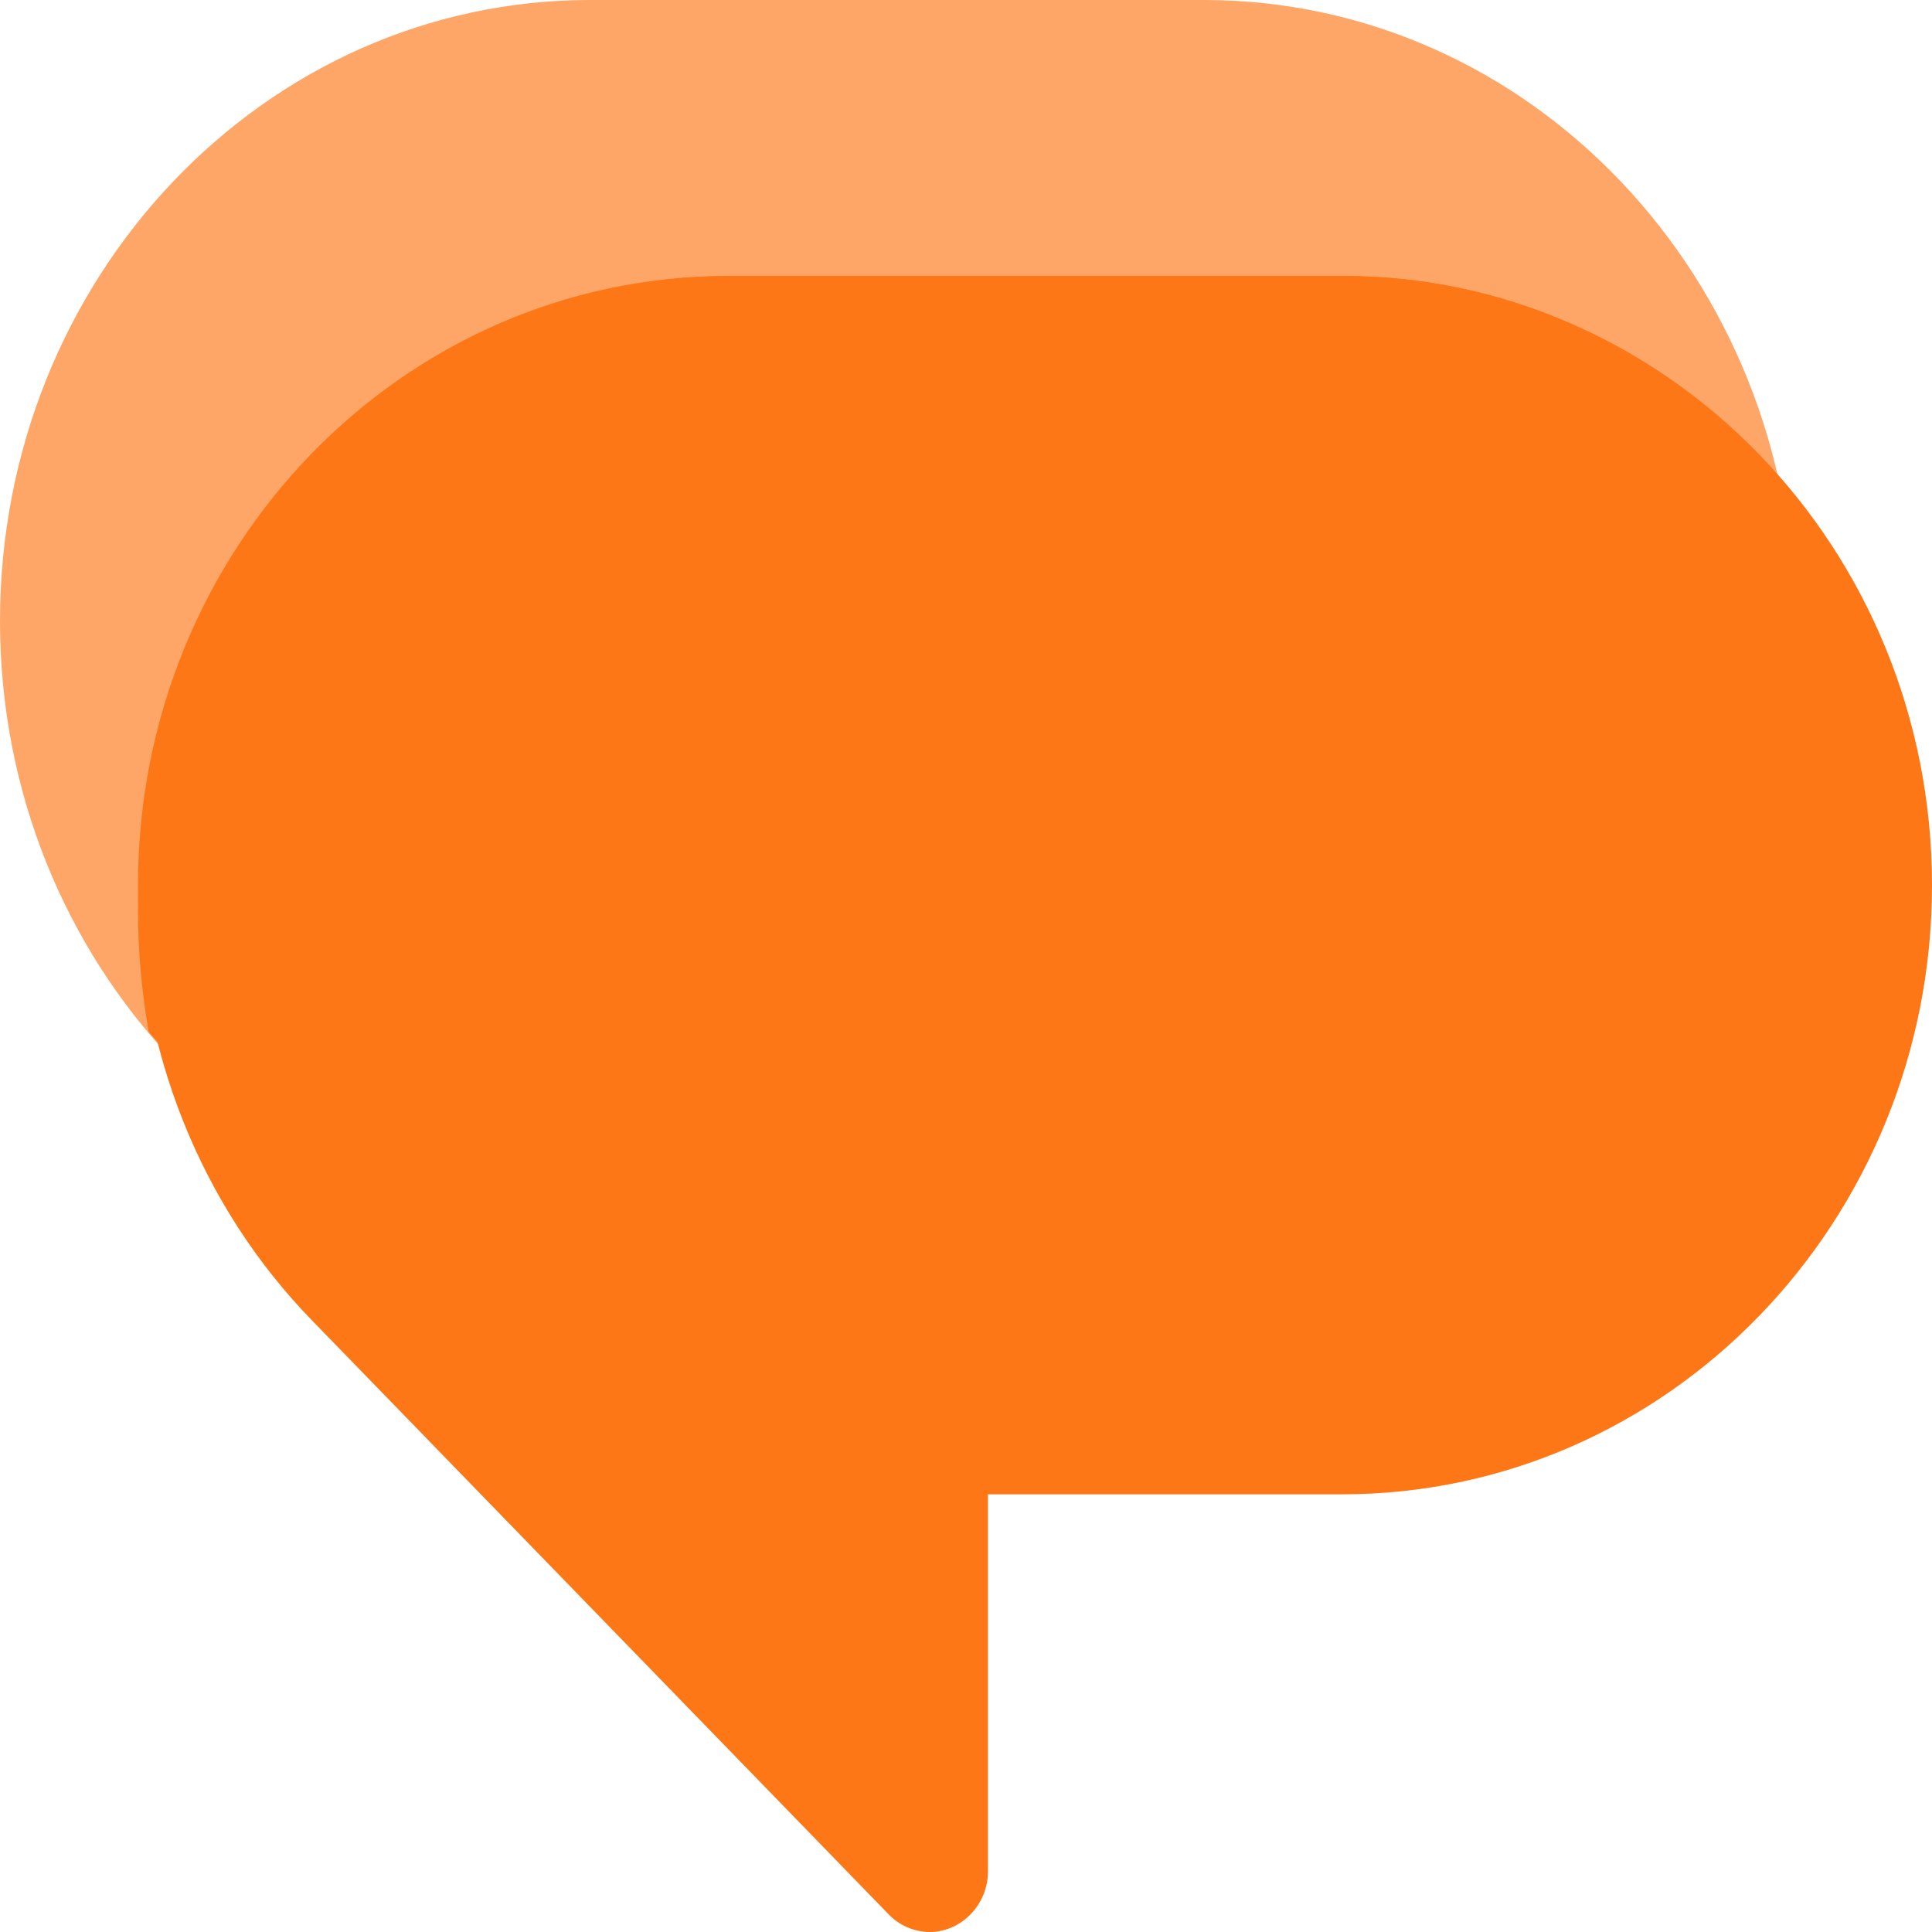
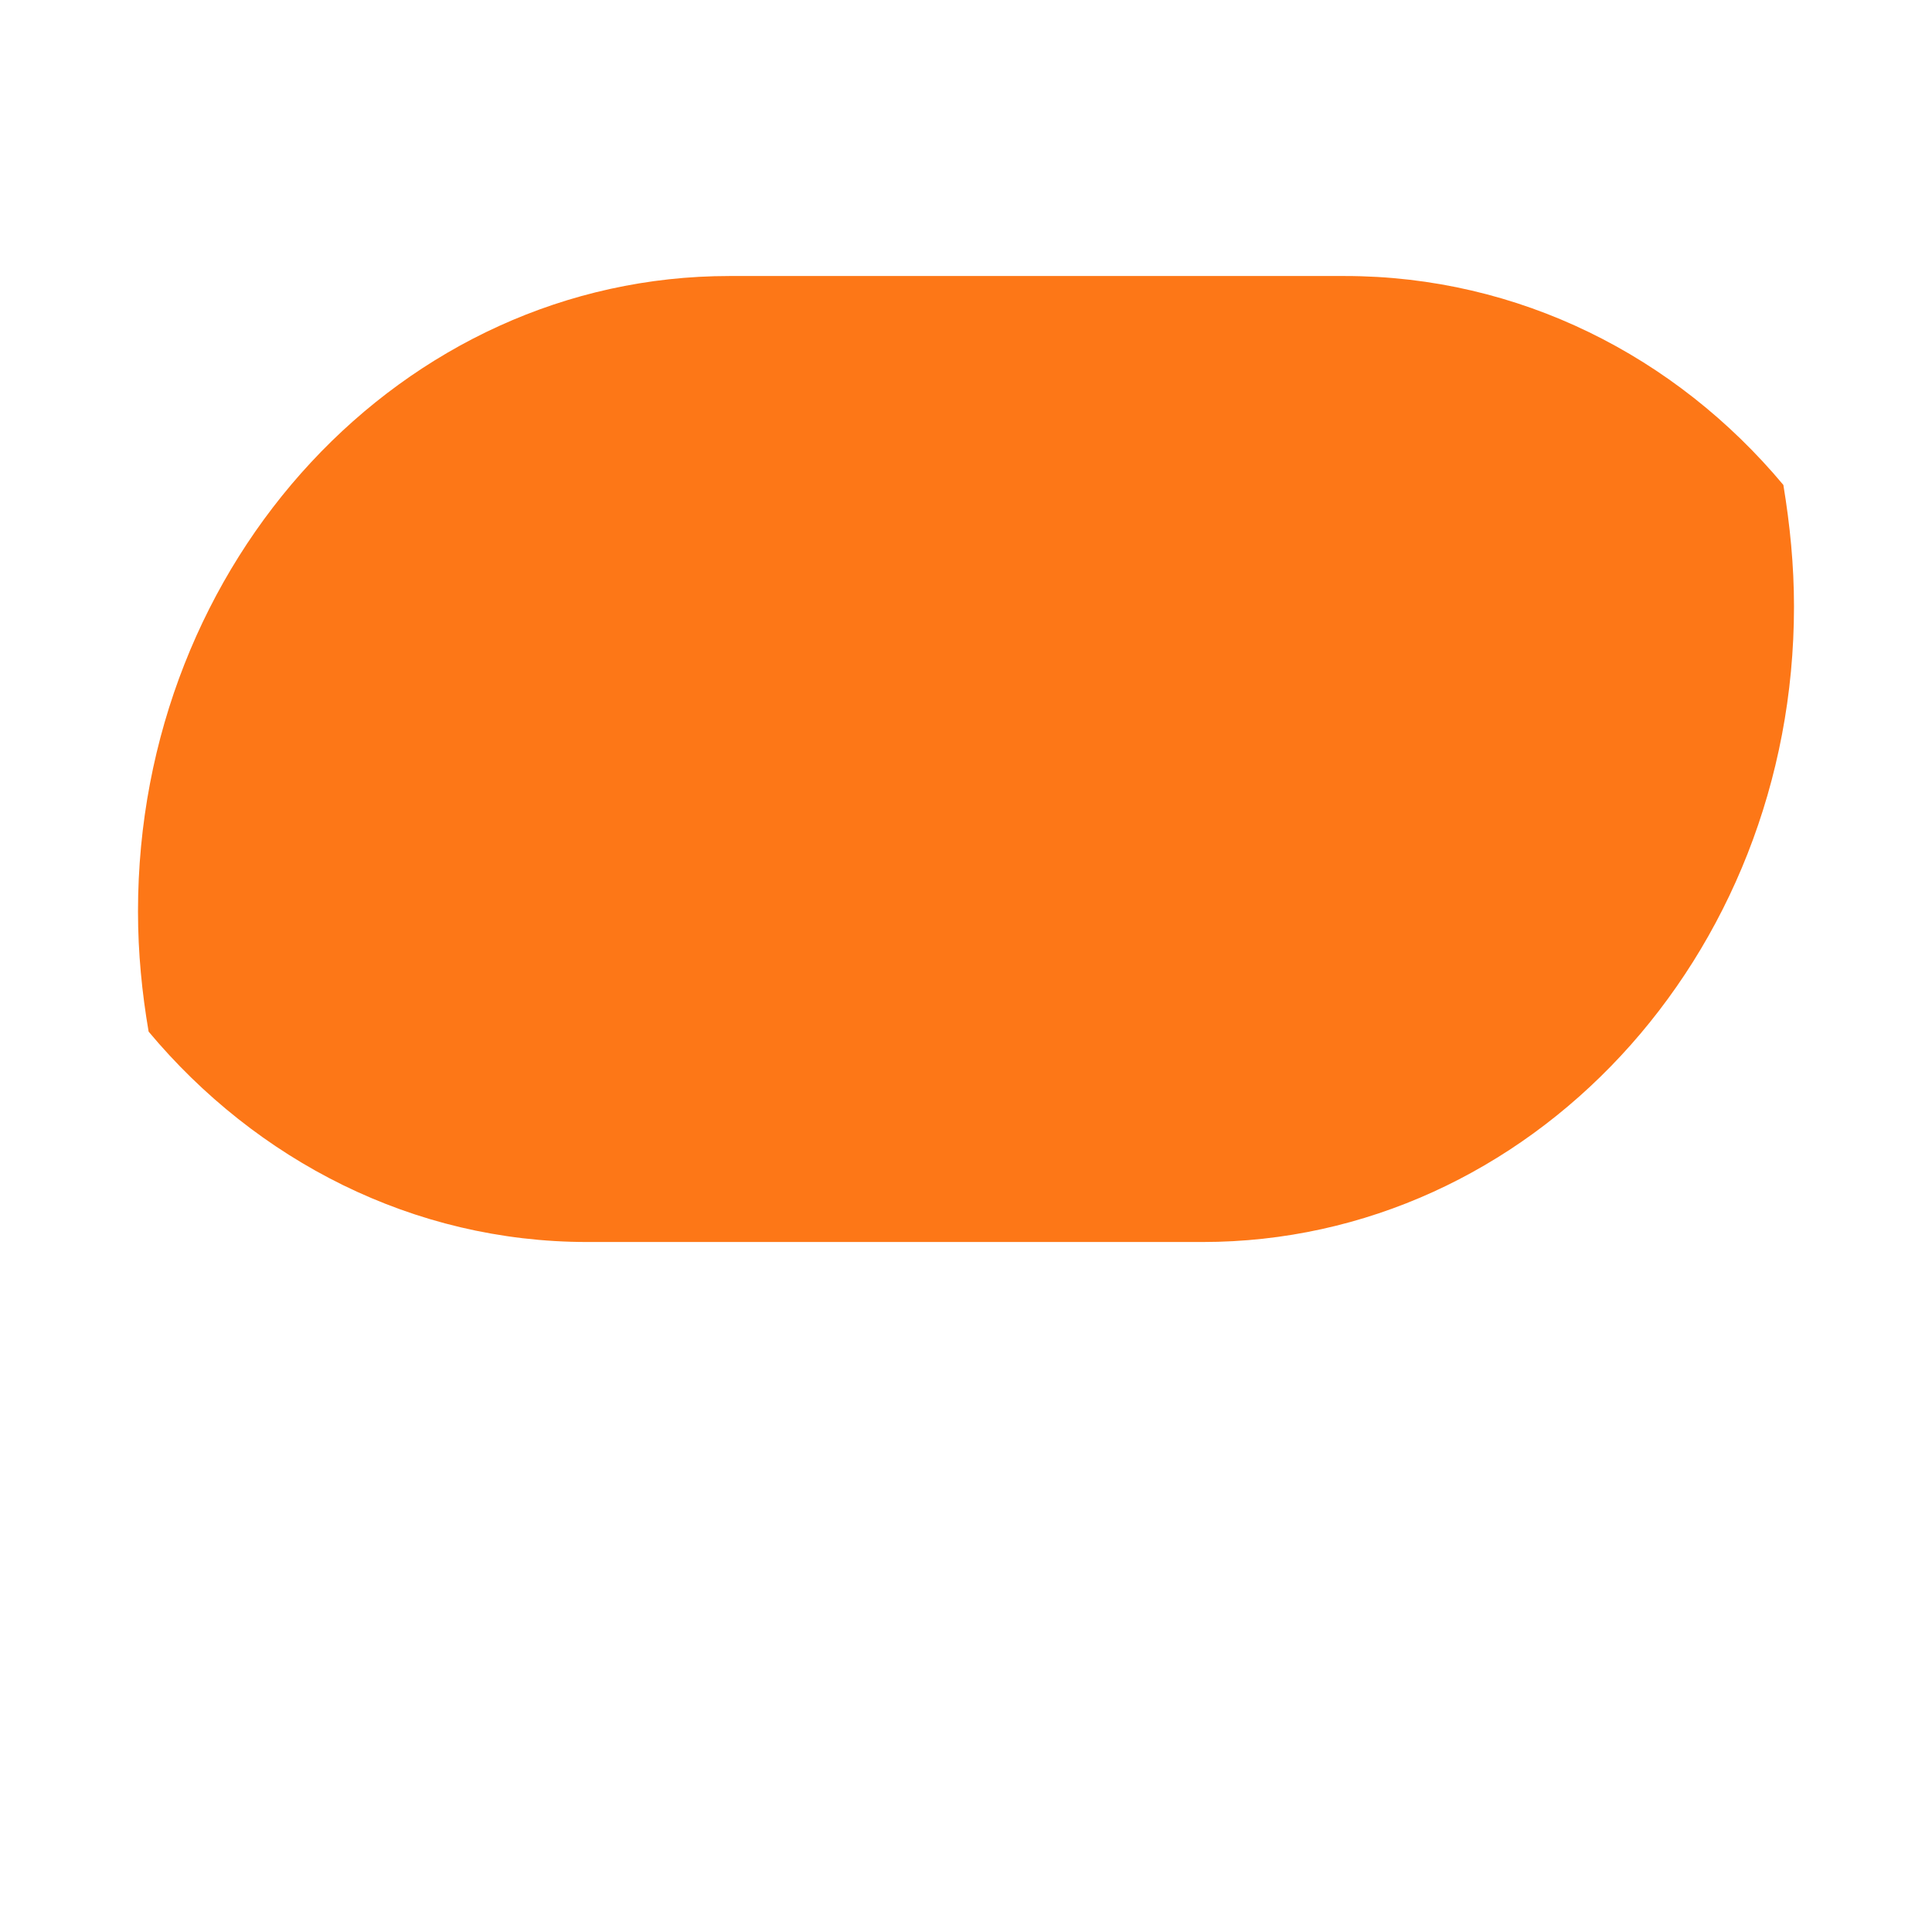
<svg xmlns="http://www.w3.org/2000/svg" xmlns:ns1="http://sodipodi.sourceforge.net/DTD/sodipodi-0.dtd" xmlns:ns2="http://www.inkscape.org/namespaces/inkscape" version="1.1" width="192" height="192" id="svg3" ns1:docname="image_proxy.svg" ns2:version="1.3 (0e150ed6c4, 2023-07-21)">
  <defs id="defs3" />
  <ns1:namedview id="namedview3" pagecolor="#ffffff" bordercolor="#000000" borderopacity="0.25" ns2:showpageshadow="2" ns2:pageopacity="0.0" ns2:pagecheckerboard="0" ns2:deskcolor="#d1d1d1" ns2:zoom="4.484375" ns2:cx="96" ns2:cy="96" ns2:window-width="1858" ns2:window-height="1057" ns2:window-x="54" ns2:window-y="-8" ns2:window-maximized="1" ns2:current-layer="svg3" />
-   <path fill="#86A9FF" d="M58.639,123.429C26.222,123.429,0,95.767,0,61.714S26.222,0,58.639,0h61.008 c32.417,0,58.639,27.662,58.639,61.714s-26.222,61.714-58.639,61.714H58.639z" id="path1" style="fill:#fea667;fill-opacity:1" />
-   <path fill="#578CFF" d="M98.181,148.368V186c0,3.274-2.637,6-5.798,6c-1.547-0.011-3.022-0.651-4.087-1.773l-57.189-58.903 c-11.201-11.451-17.393-27.13-17.393-43.358c0-33.405,26.222-60.538,58.639-60.538h61.008c32.417,0,58.639,27.134,58.639,60.538 s-26.222,60.538-58.639,60.538H98.181V148.368z" id="path2" style="fill:#fd7717;fill-opacity:1" />
  <path fill="#0057CC" d="M58.354,123.429h61.155c32.493,0,58.776-28.303,58.776-63.147c0-4.125-0.398-8.105-1.056-12.089 c-10.697-12.799-26.283-20.763-43.587-20.763H72.49c-32.493,0-58.776,28.303-58.776,63.147c0,4.125,0.398,8.105,1.056,11.945 c10.697,12.799,26.283,20.907,43.587,20.907H58.354z" id="path3" style="fill:#fd7717;fill-opacity:1" />
</svg>